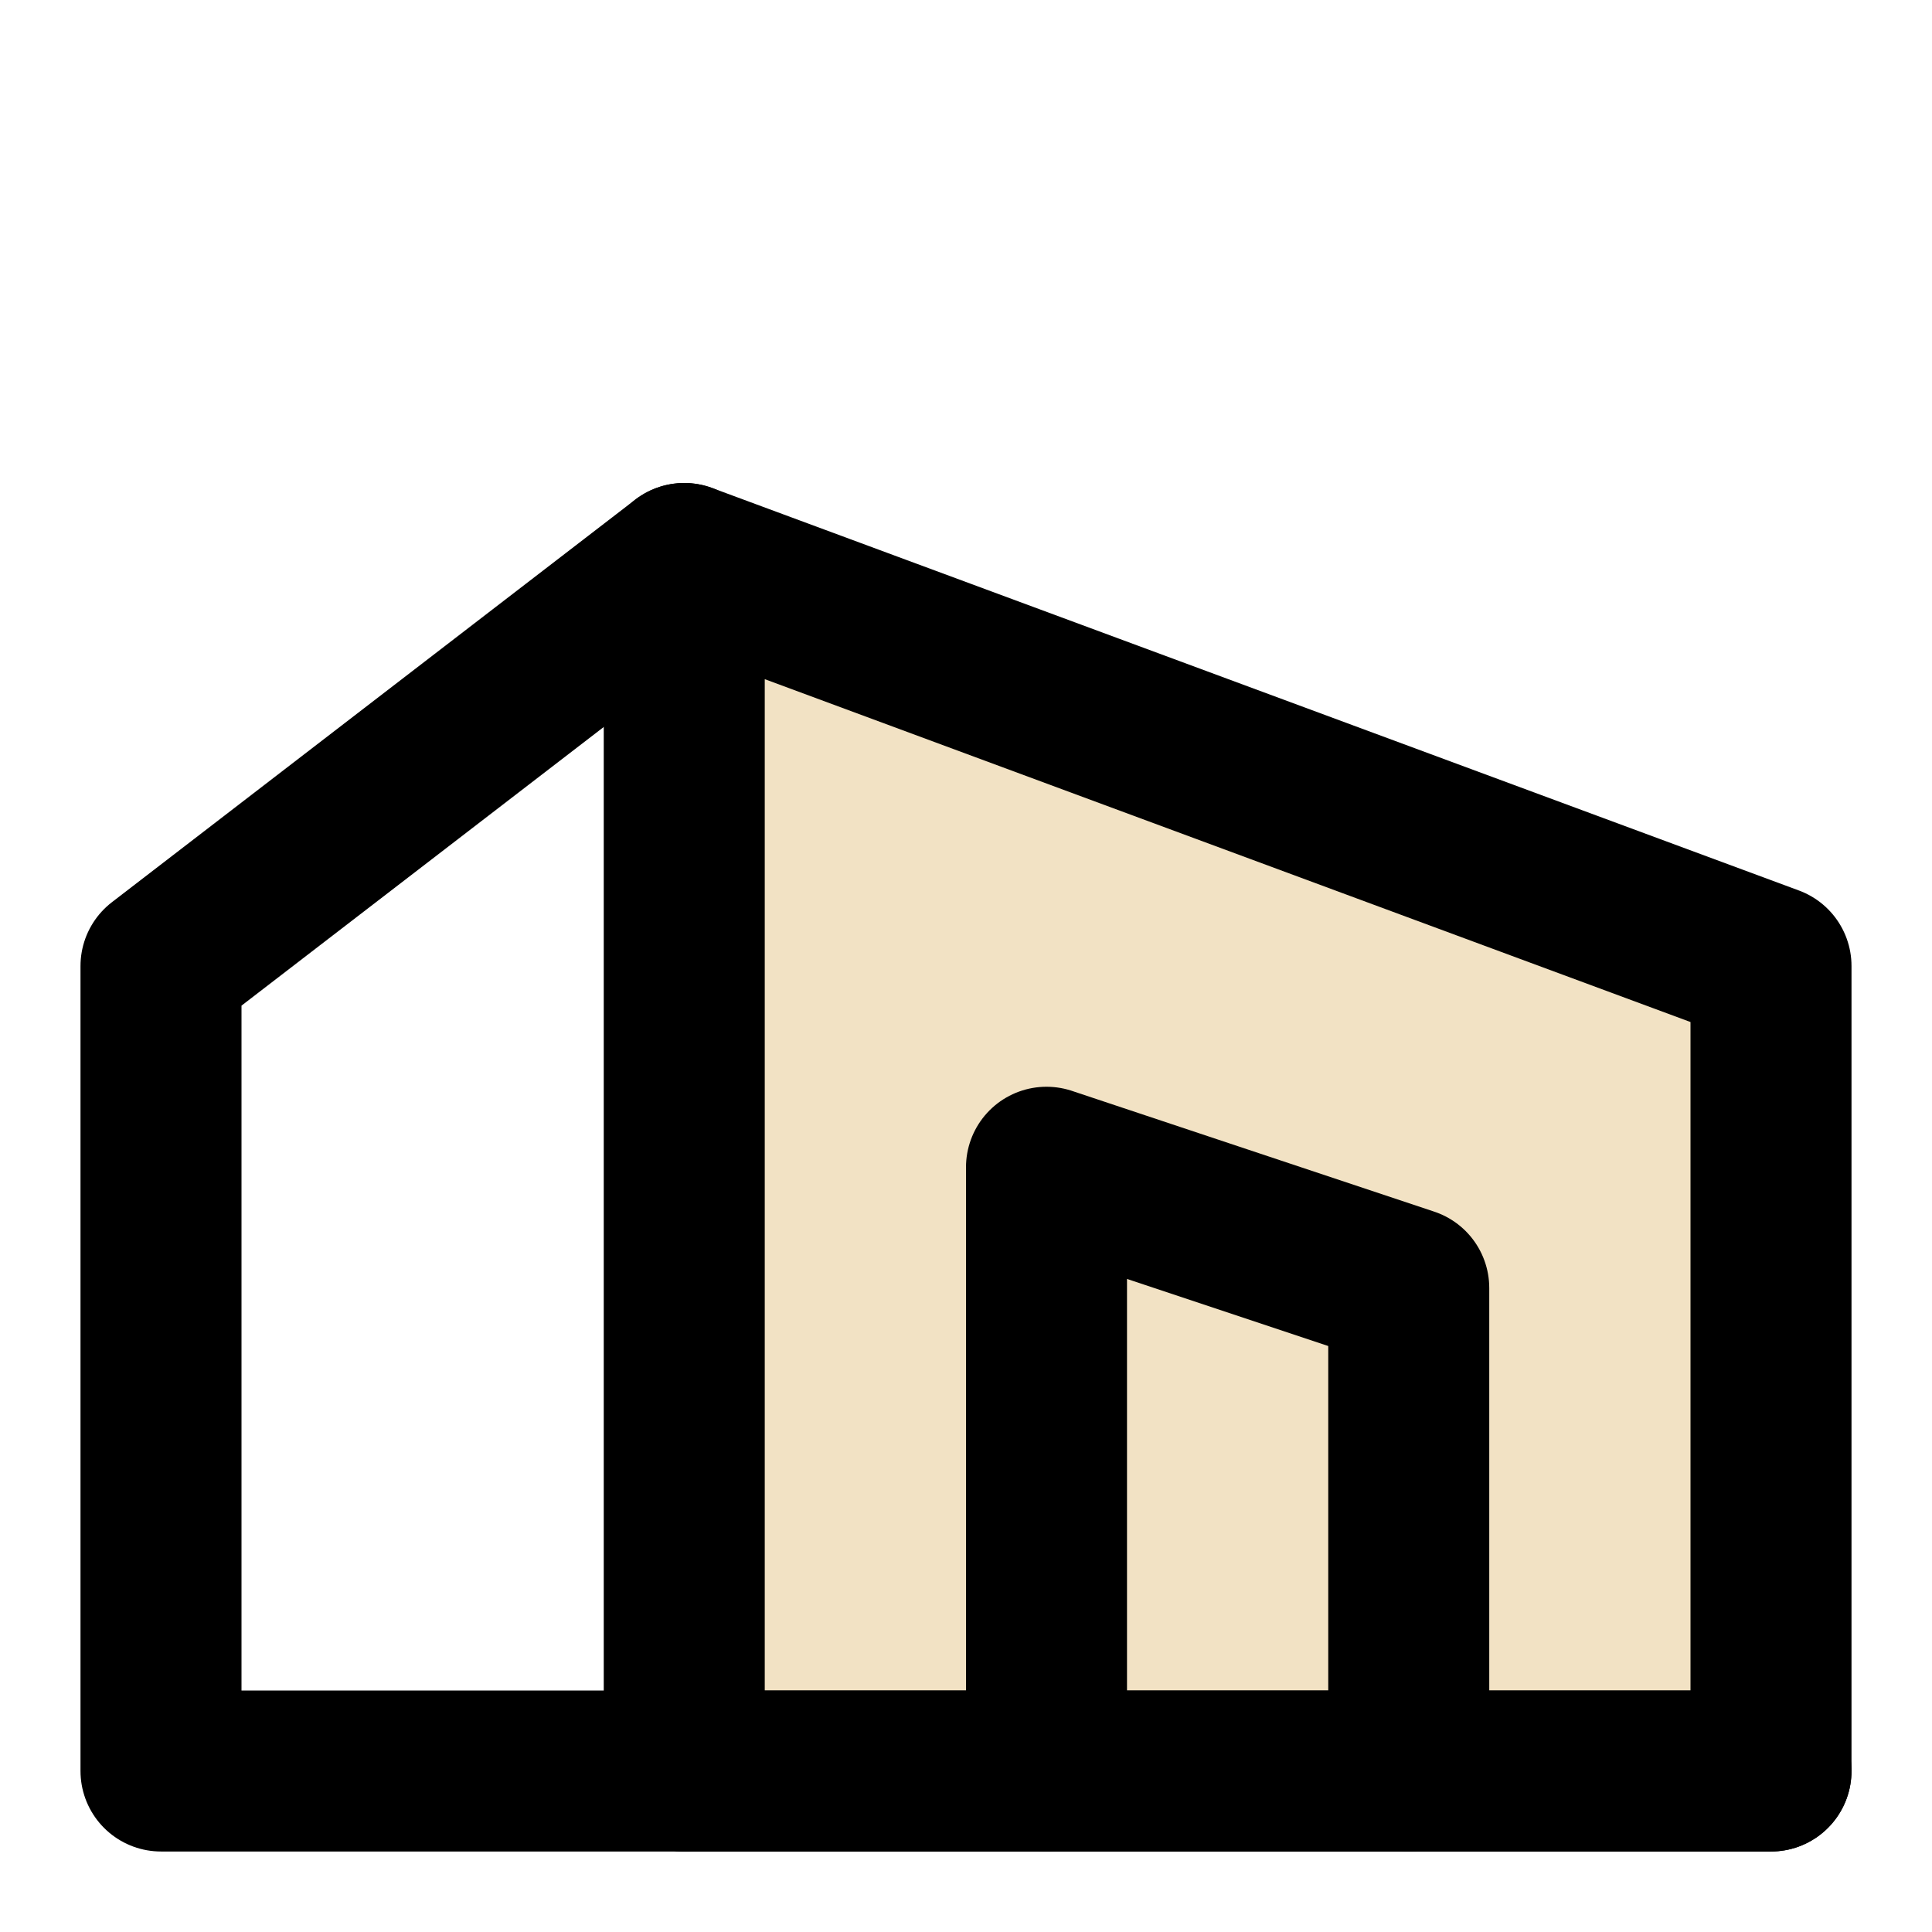
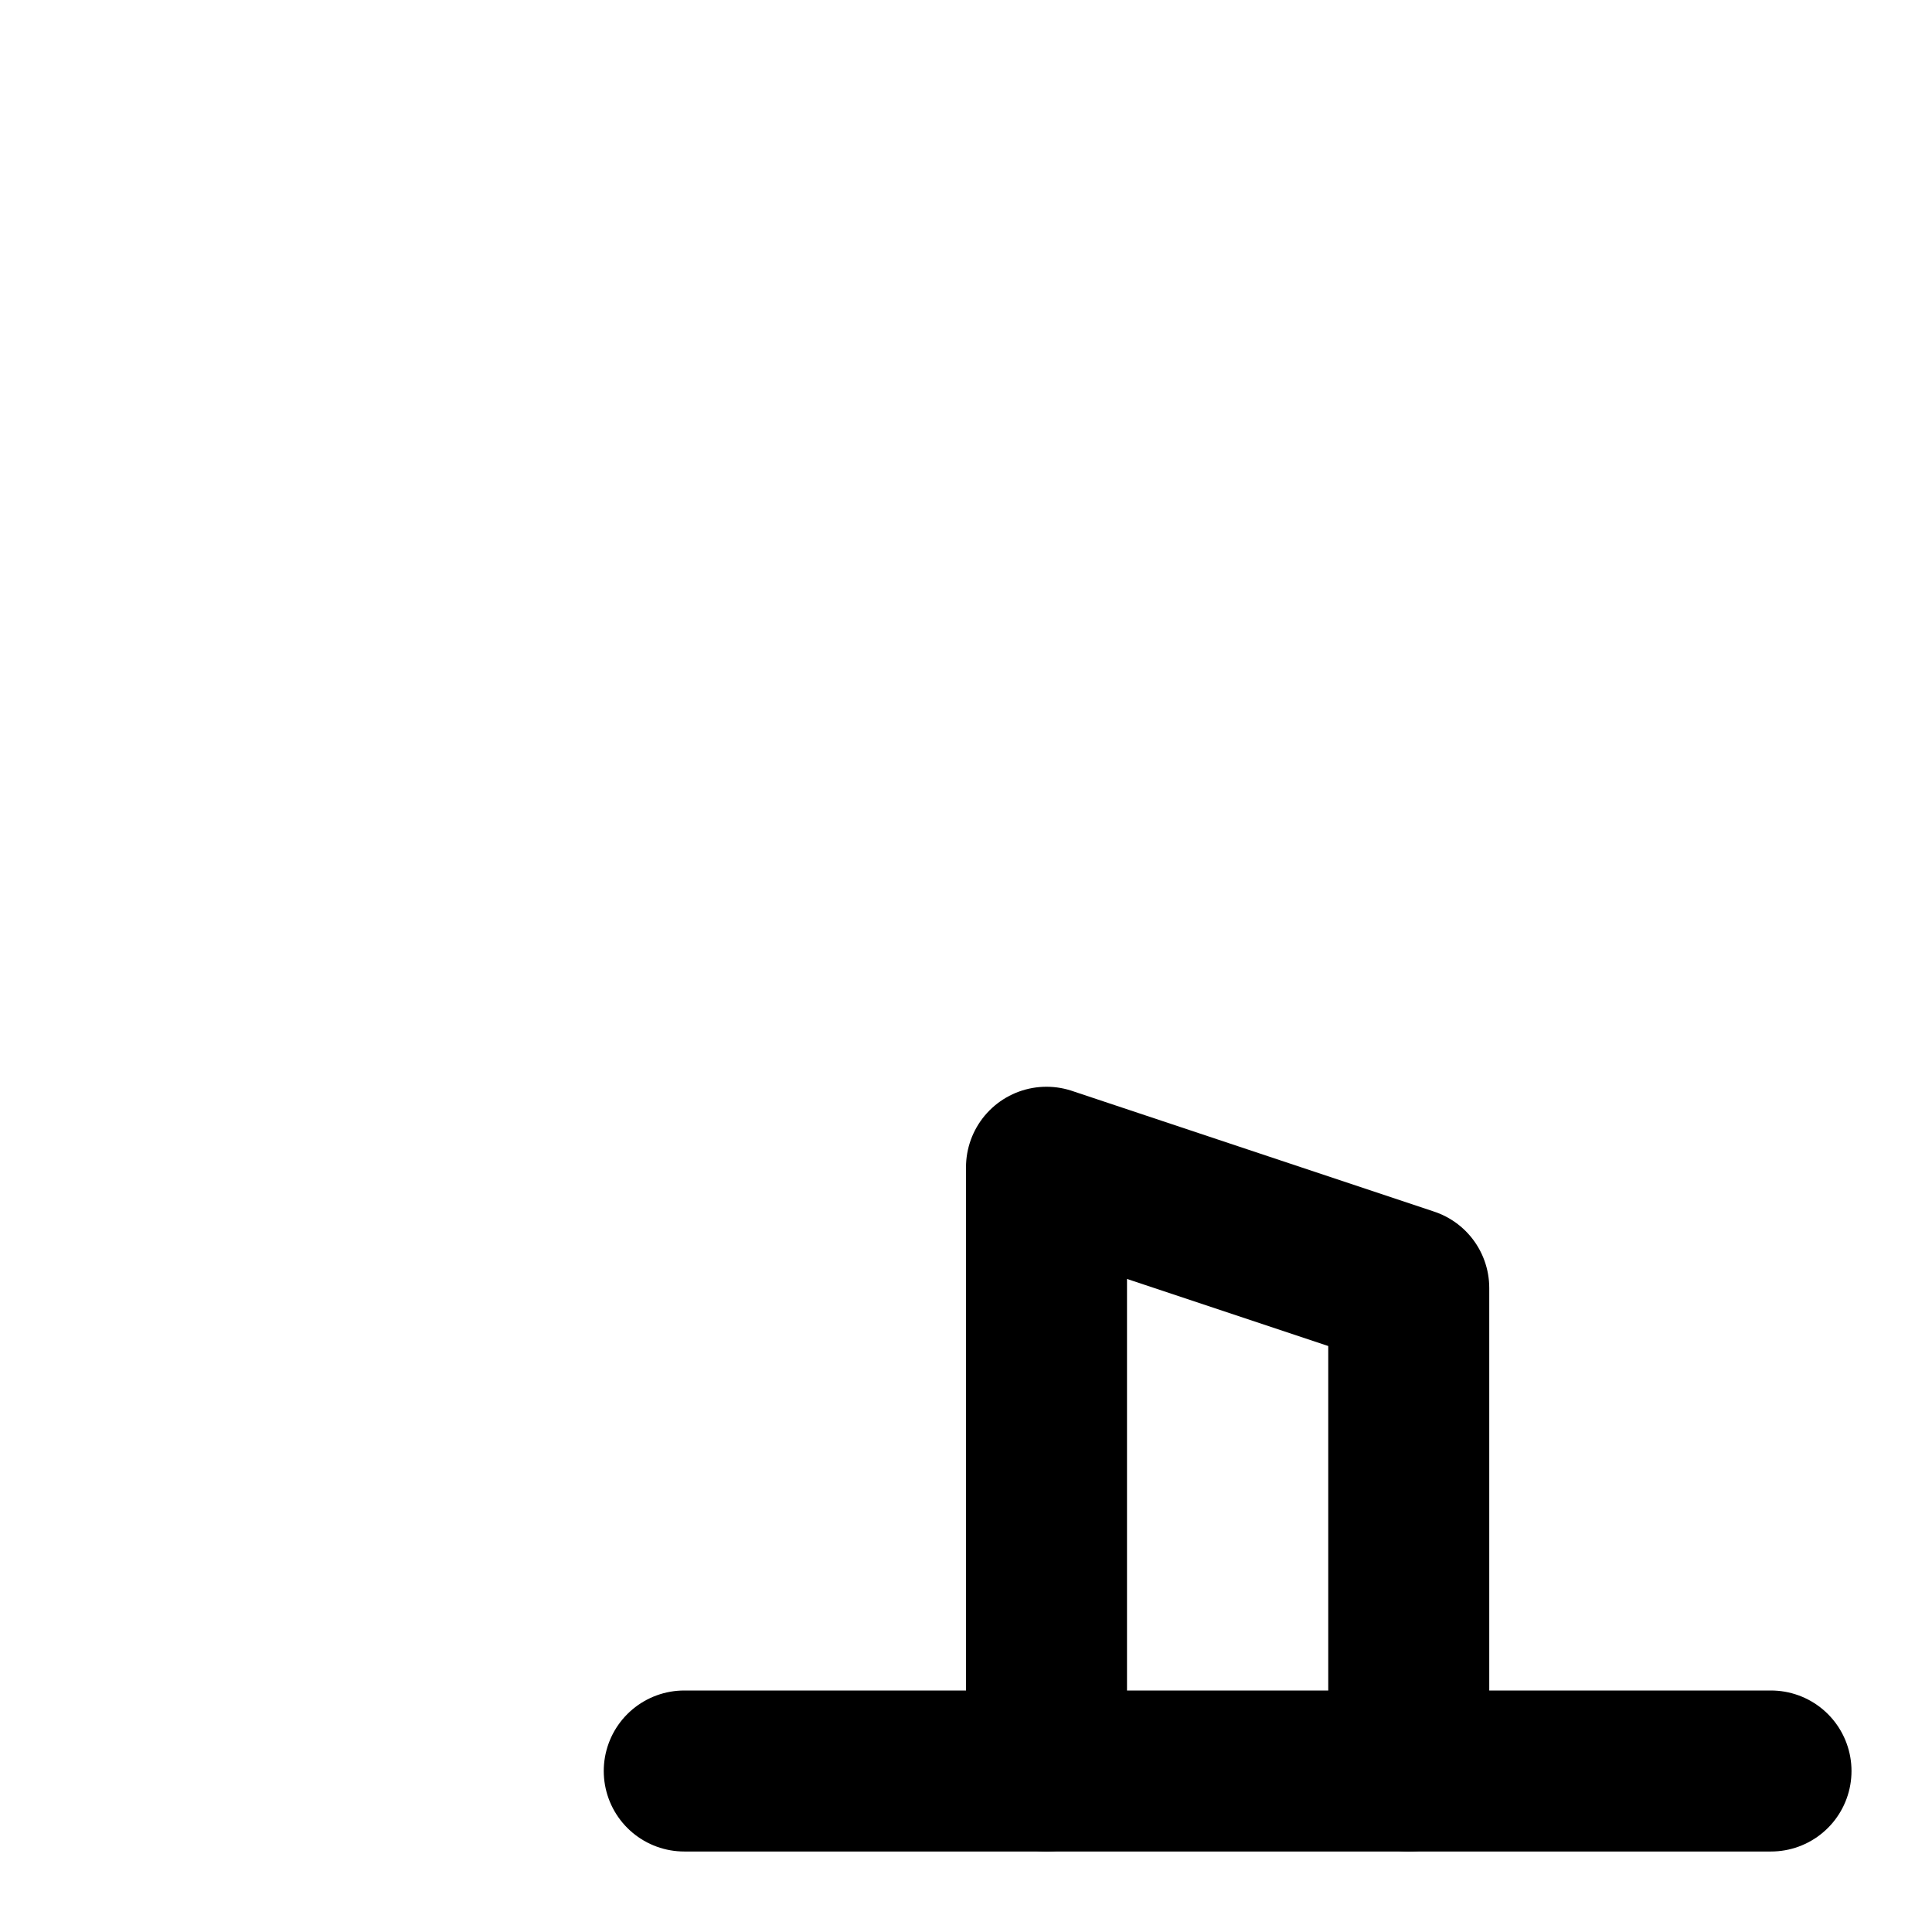
<svg xmlns="http://www.w3.org/2000/svg" width="48" height="48" viewBox="0 0 48 48" fill="none">
-   <path fill-rule="evenodd" clip-rule="evenodd" d="M17 14L44 24V44H17L17 14Z" fill="#f2e2c4" stroke="#000" stroke-width="4" stroke-linecap="round" stroke-linejoin="round" />
-   <path d="M17 14L4 24L4 44H17" stroke="#000" stroke-width="4" stroke-linecap="round" stroke-linejoin="round" />
  <path d="M35 44V32L26 29L26 44" stroke="#000" stroke-width="4" stroke-linecap="round" stroke-linejoin="round" />
  <path d="M44 44H17" stroke="#000" stroke-width="4" stroke-linecap="round" stroke-linejoin="round" />
</svg>